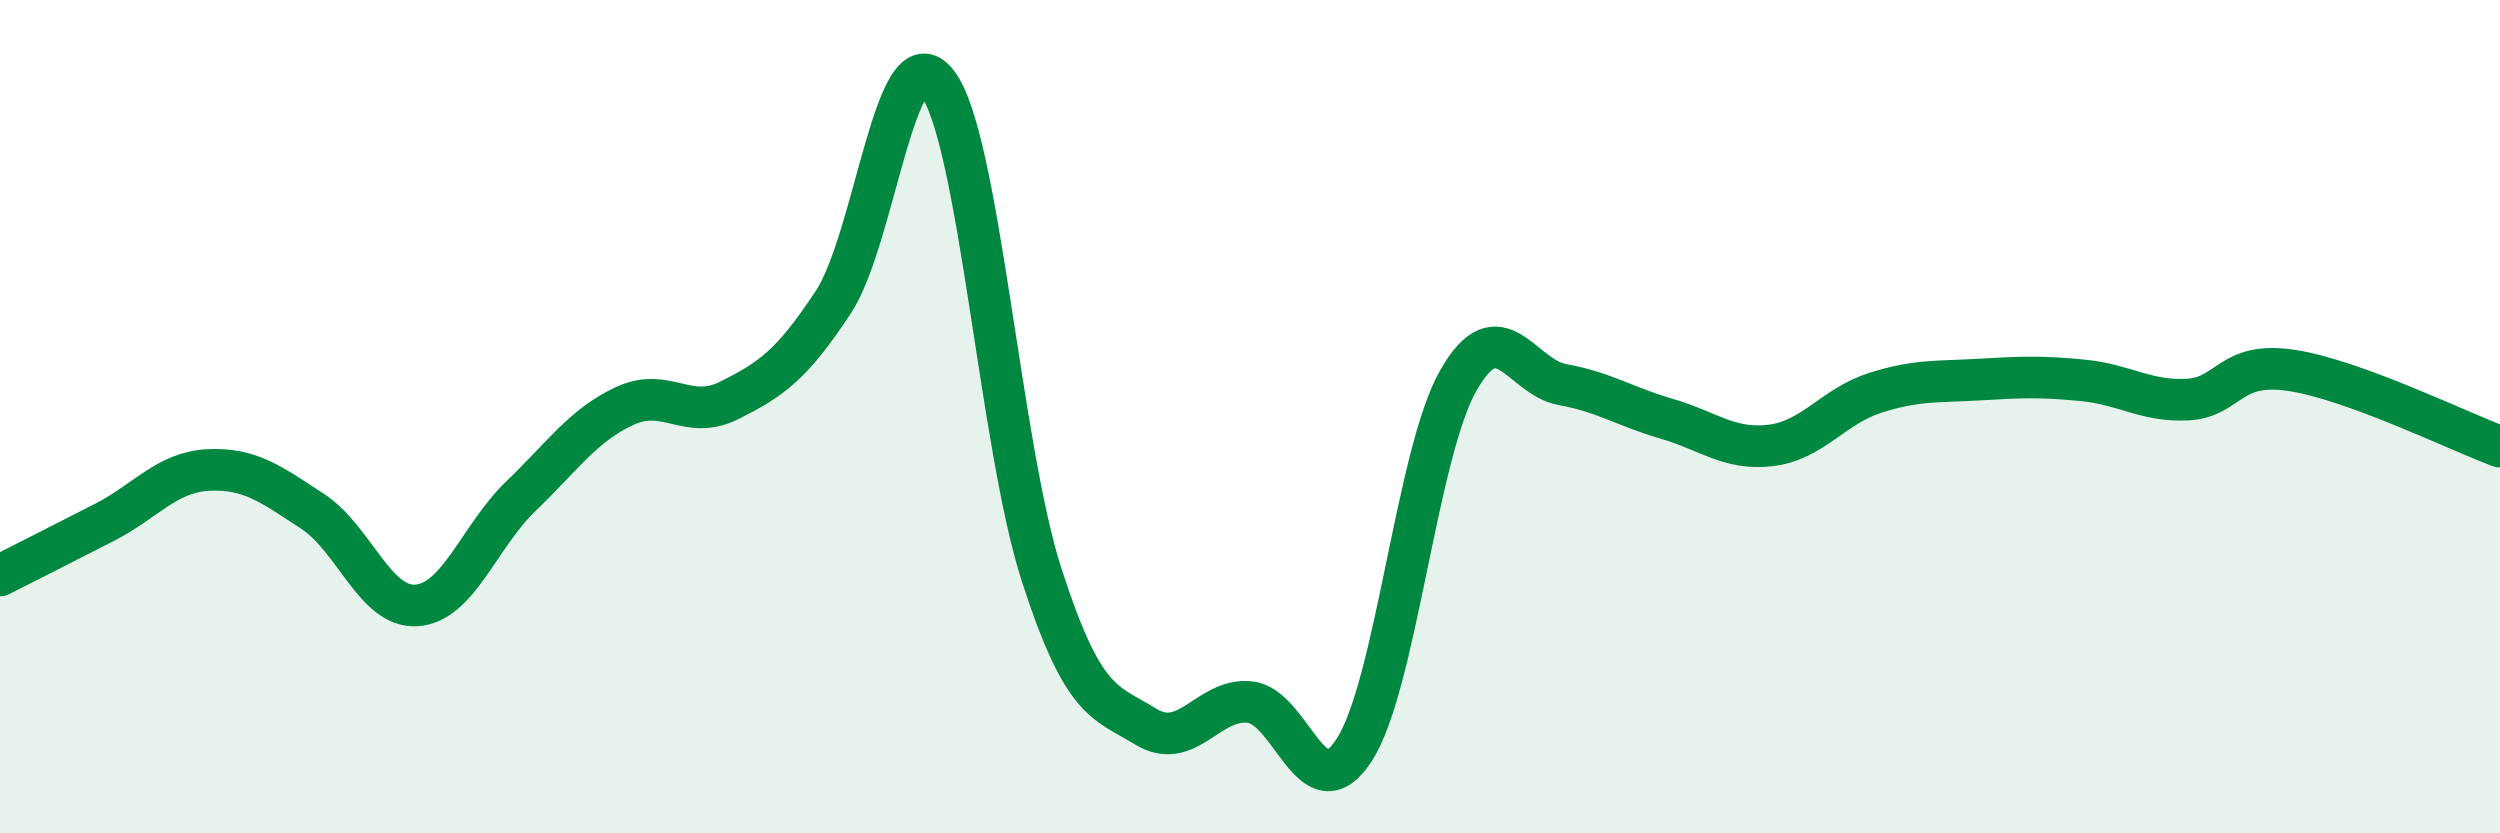
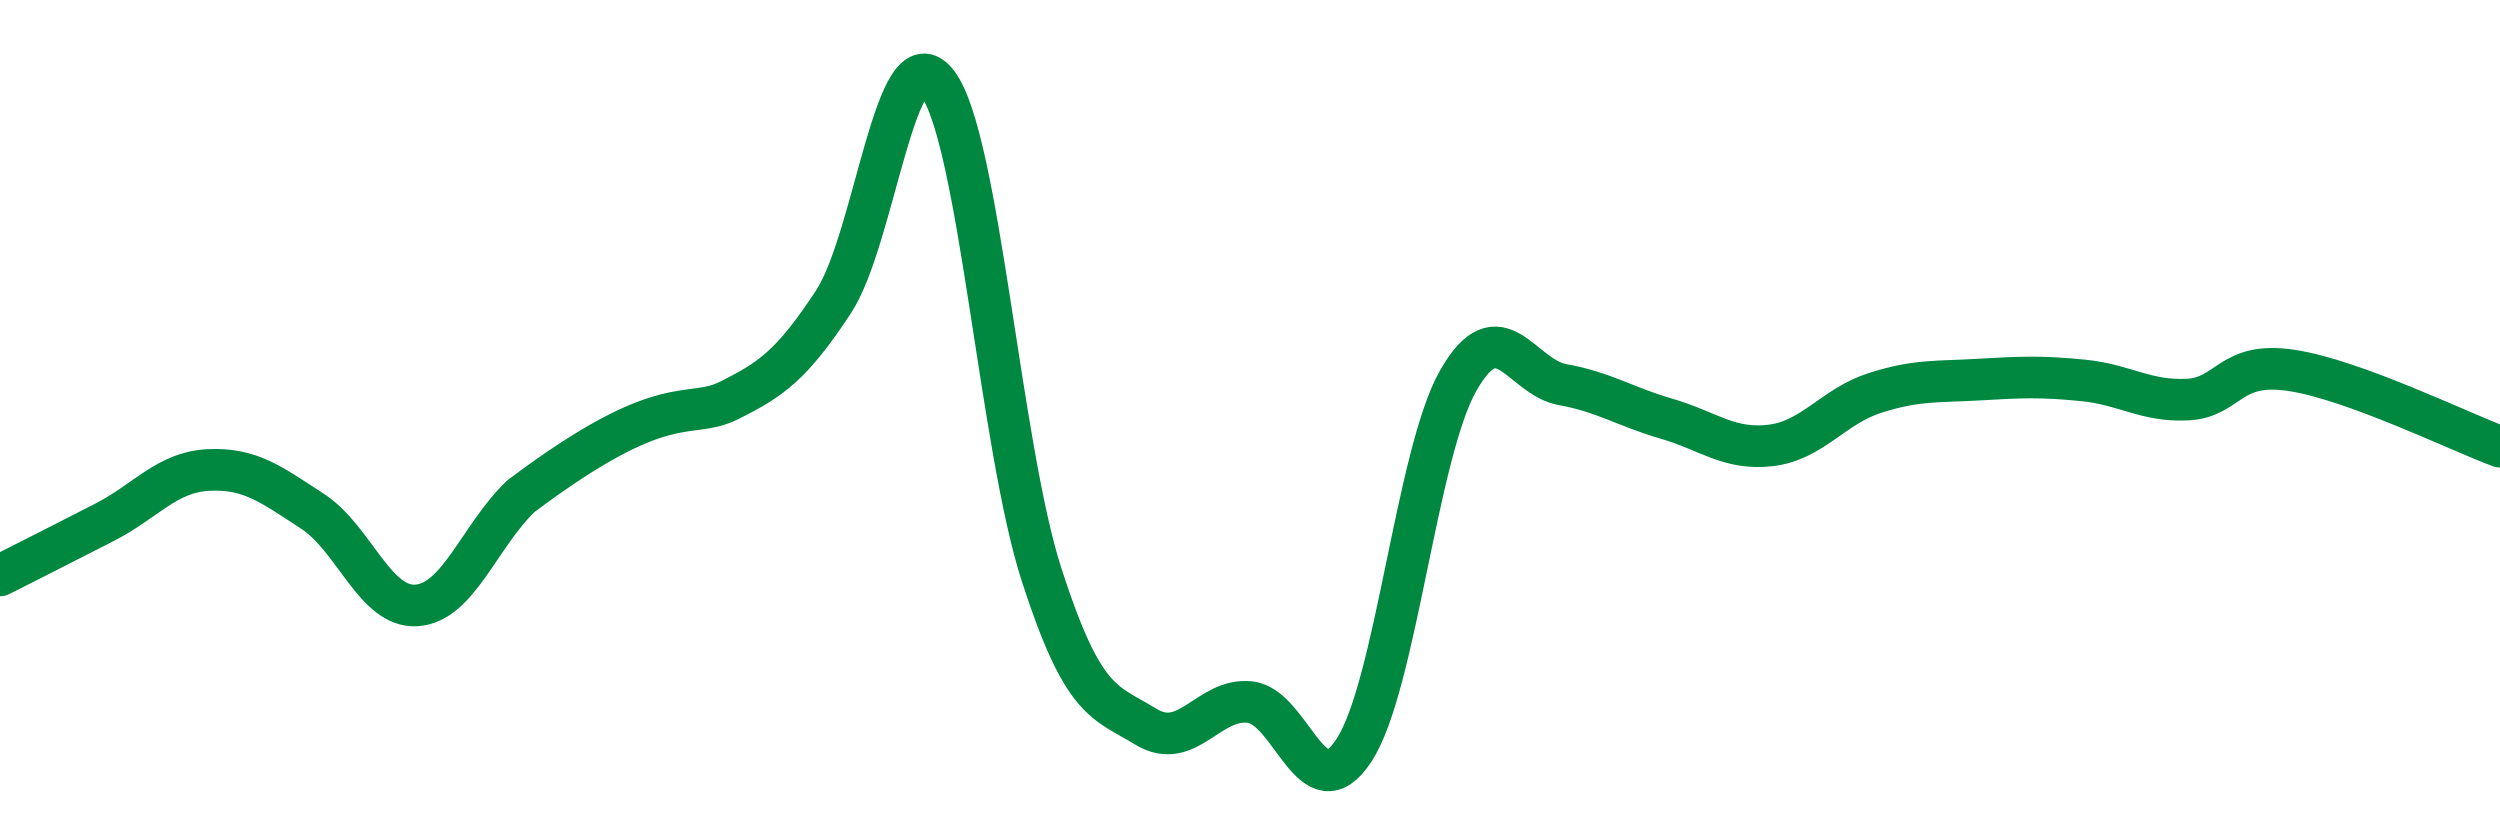
<svg xmlns="http://www.w3.org/2000/svg" width="60" height="20" viewBox="0 0 60 20">
-   <path d="M 0,13.81 C 0.5,13.56 1.5,13.05 2.5,12.54 C 3.5,12.03 4,11.33 5,11.28 C 6,11.23 6.5,11.62 7.5,12.27 C 8.5,12.92 9,14.6 10,14.53 C 11,14.46 11.5,12.87 12.5,11.91 C 13.5,10.95 14,10.2 15,9.74 C 16,9.28 16.5,10.11 17.5,9.61 C 18.5,9.11 19,8.77 20,7.25 C 21,5.73 21.5,0.69 22.5,2 C 23.5,3.31 24,10.71 25,13.8 C 26,16.89 26.5,16.83 27.5,17.44 C 28.5,18.05 29,16.74 30,16.85 C 31,16.96 31.5,19.54 32.5,18 C 33.5,16.46 34,10.88 35,9.13 C 36,7.38 36.5,9.05 37.5,9.23 C 38.5,9.41 39,9.76 40,10.05 C 41,10.34 41.5,10.81 42.5,10.69 C 43.5,10.57 44,9.75 45,9.43 C 46,9.11 46.5,9.17 47.5,9.11 C 48.5,9.05 49,9.03 50,9.13 C 51,9.23 51.5,9.64 52.5,9.59 C 53.5,9.54 53.5,8.66 55,8.89 C 56.5,9.12 59,10.35 60,10.72L60 20L0 20Z" fill="#008740" opacity="0.1" stroke-linecap="round" stroke-linejoin="round" />
-   <path d="M 0,13.81 C 0.5,13.56 1.5,13.05 2.5,12.54 C 3.5,12.03 4,11.33 5,11.28 C 6,11.23 6.5,11.62 7.5,12.27 C 8.5,12.92 9,14.6 10,14.53 C 11,14.46 11.5,12.87 12.5,11.91 C 13.5,10.95 14,10.2 15,9.74 C 16,9.28 16.5,10.11 17.5,9.61 C 18.5,9.11 19,8.77 20,7.25 C 21,5.73 21.5,0.69 22.5,2 C 23.5,3.31 24,10.71 25,13.8 C 26,16.89 26.5,16.83 27.5,17.44 C 28.5,18.05 29,16.74 30,16.85 C 31,16.96 31.5,19.54 32.5,18 C 33.5,16.46 34,10.88 35,9.13 C 36,7.38 36.5,9.05 37.5,9.23 C 38.5,9.41 39,9.76 40,10.05 C 41,10.34 41.5,10.81 42.5,10.69 C 43.5,10.57 44,9.75 45,9.43 C 46,9.11 46.5,9.17 47.5,9.11 C 48.5,9.05 49,9.03 50,9.13 C 51,9.23 51.5,9.64 52.5,9.59 C 53.5,9.54 53.5,8.66 55,8.89 C 56.5,9.12 59,10.35 60,10.72" stroke="#008740" stroke-width="1" fill="none" stroke-linecap="round" stroke-linejoin="round" />
+   <path d="M 0,13.81 C 0.5,13.56 1.5,13.05 2.5,12.54 C 3.5,12.03 4,11.33 5,11.28 C 6,11.23 6.5,11.62 7.5,12.27 C 8.5,12.92 9,14.6 10,14.53 C 11,14.46 11.5,12.87 12.5,11.91 C 16,9.28 16.5,10.11 17.5,9.61 C 18.5,9.11 19,8.77 20,7.25 C 21,5.73 21.5,0.69 22.5,2 C 23.5,3.31 24,10.71 25,13.8 C 26,16.89 26.5,16.83 27.5,17.44 C 28.5,18.05 29,16.74 30,16.85 C 31,16.96 31.5,19.54 32.5,18 C 33.5,16.46 34,10.88 35,9.13 C 36,7.38 36.5,9.05 37.5,9.23 C 38.5,9.41 39,9.76 40,10.05 C 41,10.34 41.5,10.81 42.5,10.69 C 43.5,10.57 44,9.75 45,9.43 C 46,9.11 46.5,9.17 47.5,9.11 C 48.5,9.05 49,9.03 50,9.13 C 51,9.23 51.5,9.64 52.5,9.59 C 53.5,9.54 53.5,8.66 55,8.89 C 56.5,9.12 59,10.35 60,10.72" stroke="#008740" stroke-width="1" fill="none" stroke-linecap="round" stroke-linejoin="round" />
</svg>